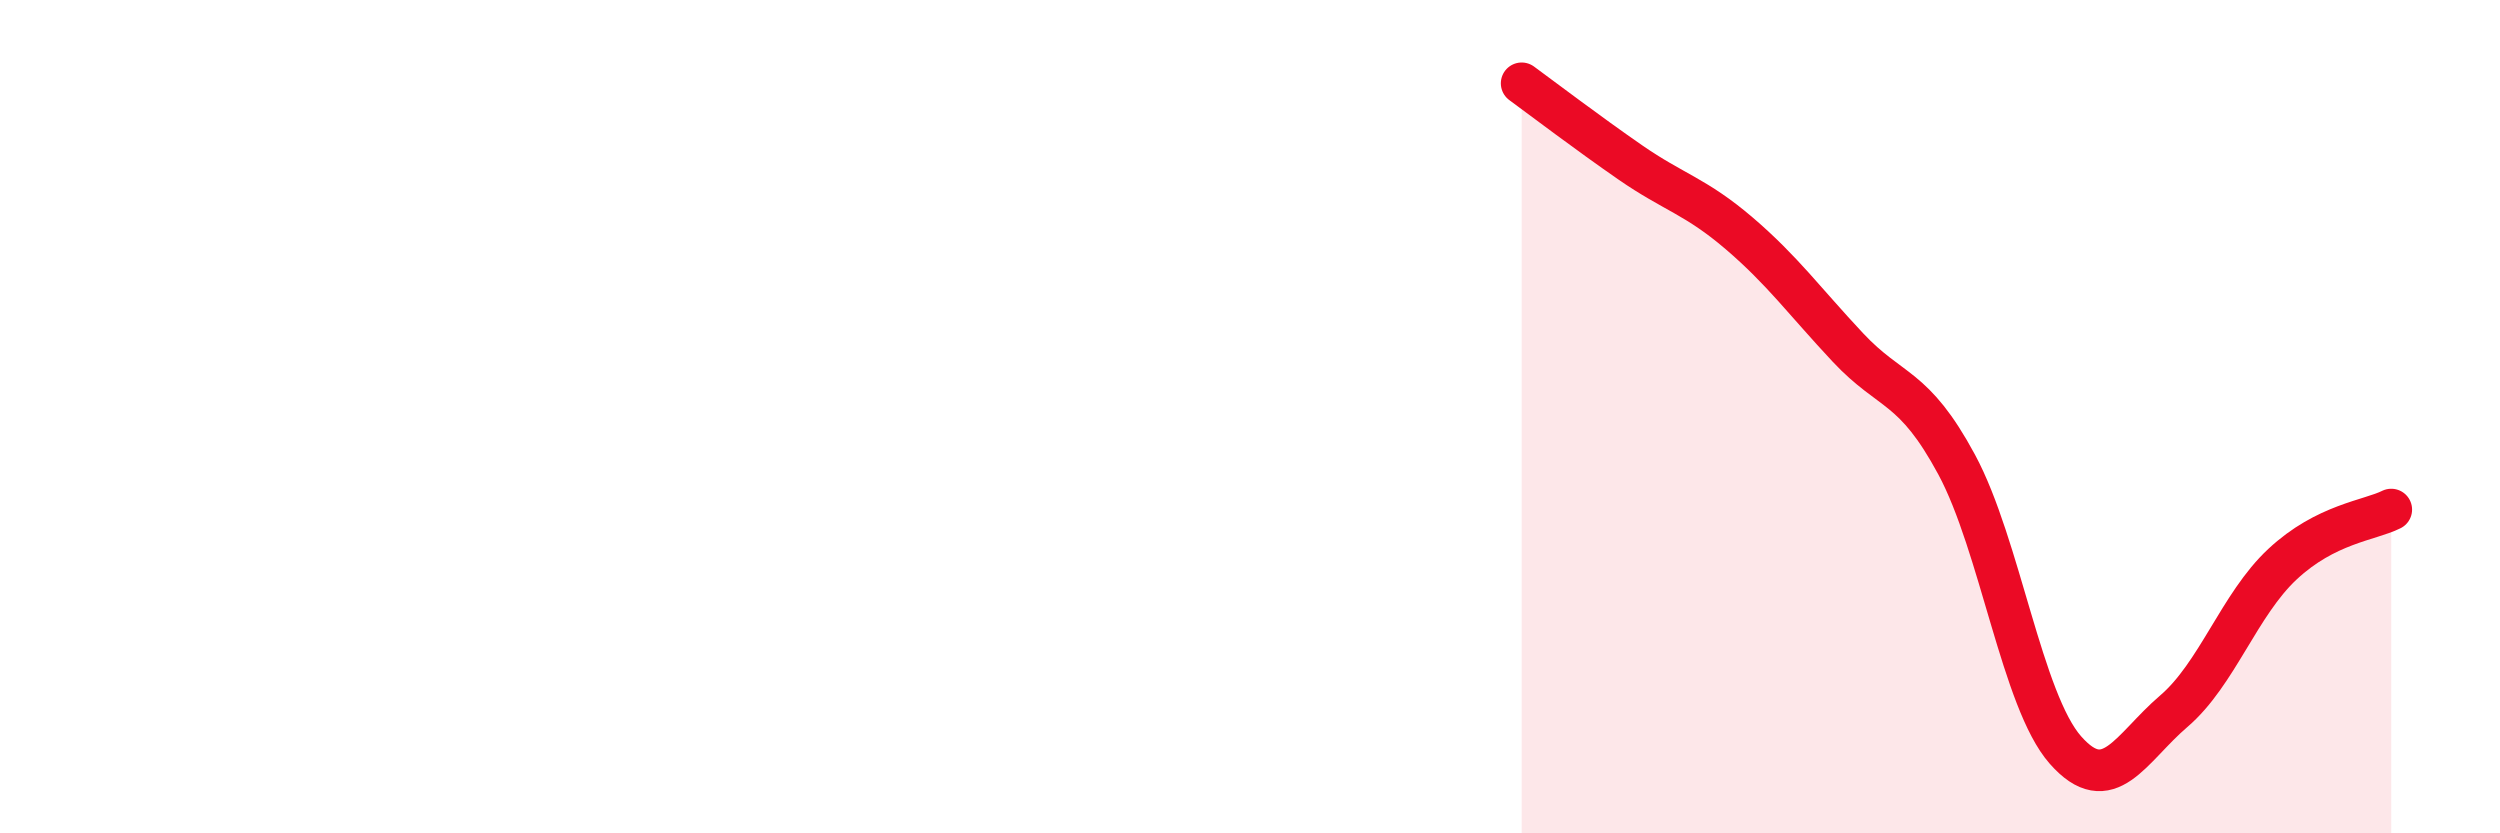
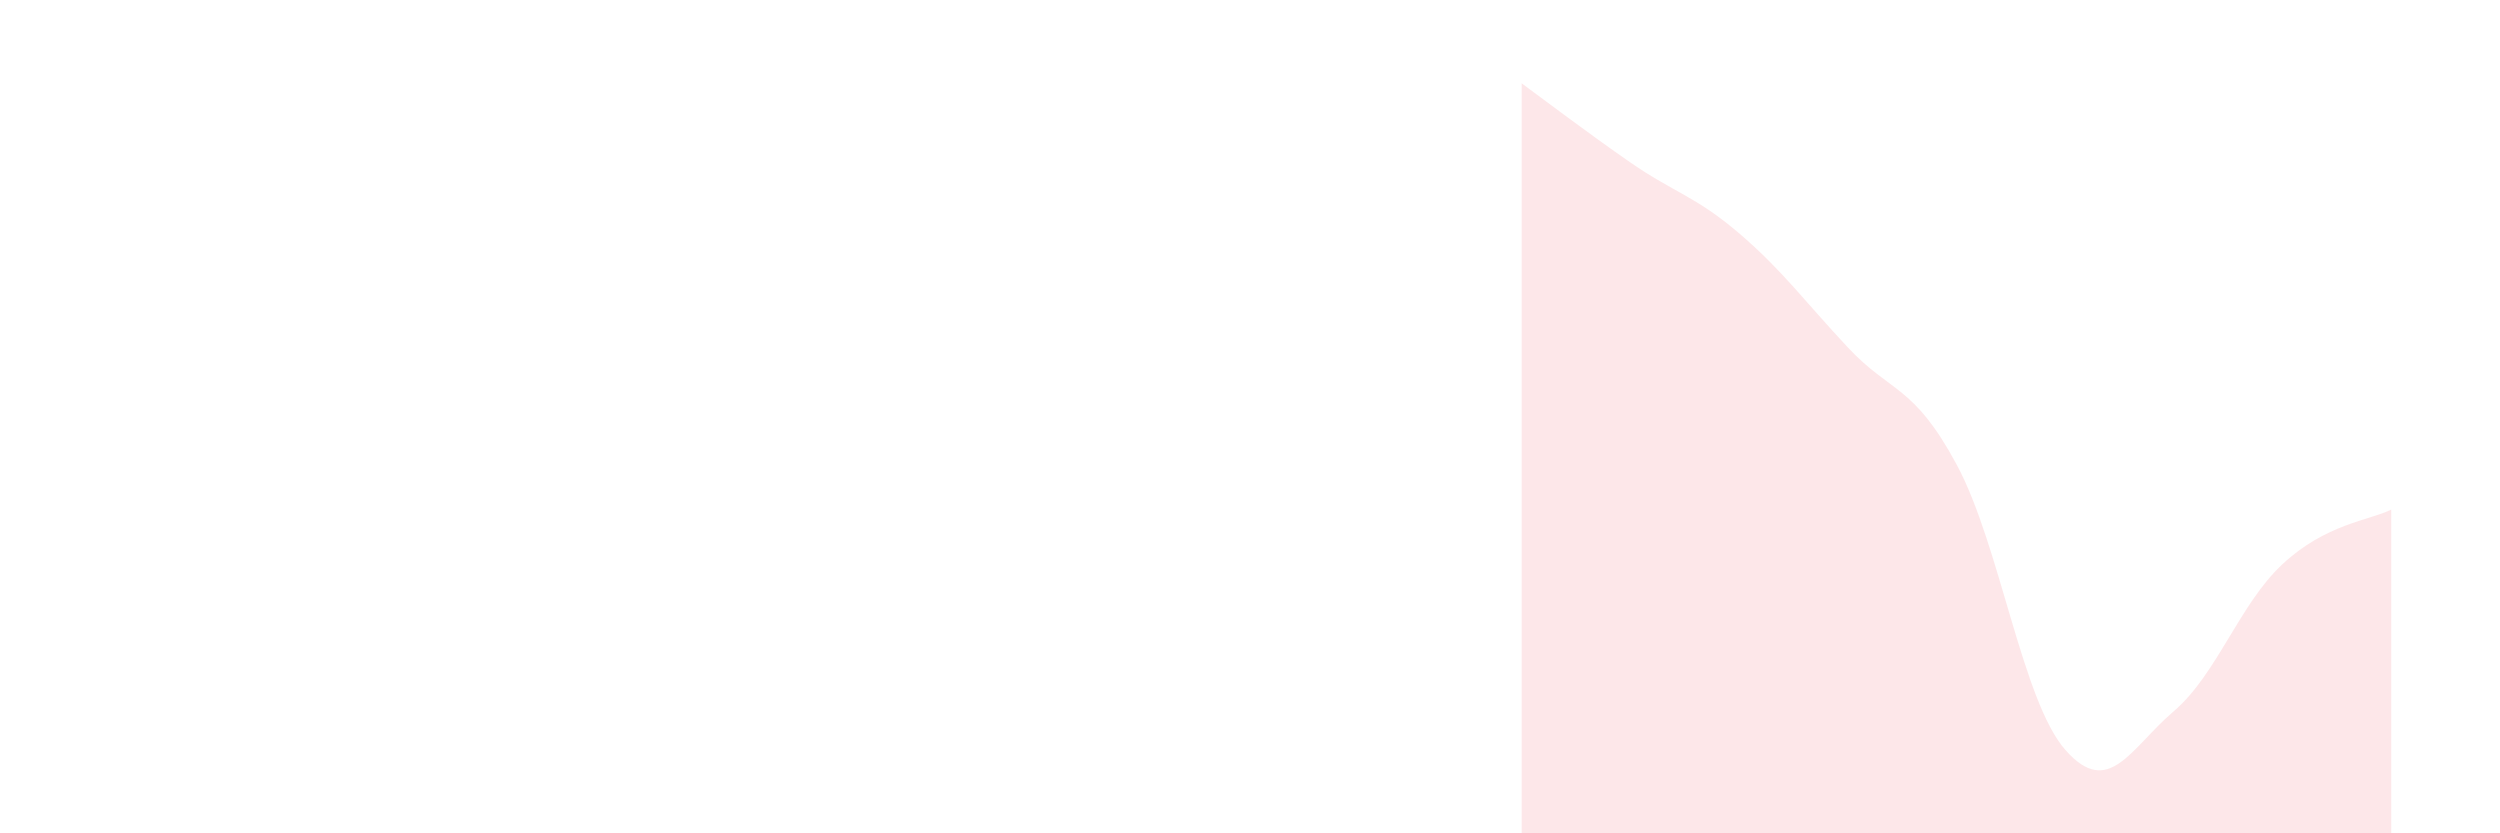
<svg xmlns="http://www.w3.org/2000/svg" width="60" height="20" viewBox="0 0 60 20">
  <path d="M 36.52,2 C 37.04,2.38 38.09,3.18 39.13,3.9 C 40.17,4.62 40.7,4.71 41.74,5.6 C 42.78,6.49 43.31,7.23 44.35,8.34 C 45.39,9.45 45.92,9.22 46.96,11.15 C 48,13.08 48.53,16.82 49.57,18 C 50.61,19.18 51.13,17.96 52.17,17.07 C 53.21,16.18 53.74,14.51 54.78,13.54 C 55.82,12.57 56.87,12.49 57.39,12.23L57.39 20L36.52 20Z" fill="#EB0A25" opacity="0.1" stroke-linecap="round" stroke-linejoin="round" />
-   <path d="M 36.52,2 C 37.04,2.38 38.09,3.18 39.13,3.9 C 40.17,4.62 40.7,4.71 41.74,5.6 C 42.78,6.49 43.31,7.23 44.35,8.34 C 45.39,9.45 45.92,9.22 46.96,11.15 C 48,13.08 48.53,16.82 49.57,18 C 50.61,19.18 51.13,17.96 52.17,17.07 C 53.21,16.18 53.74,14.51 54.78,13.54 C 55.82,12.57 56.87,12.49 57.39,12.23" stroke="#EB0A25" stroke-width="1" fill="none" stroke-linecap="round" stroke-linejoin="round" />
</svg>